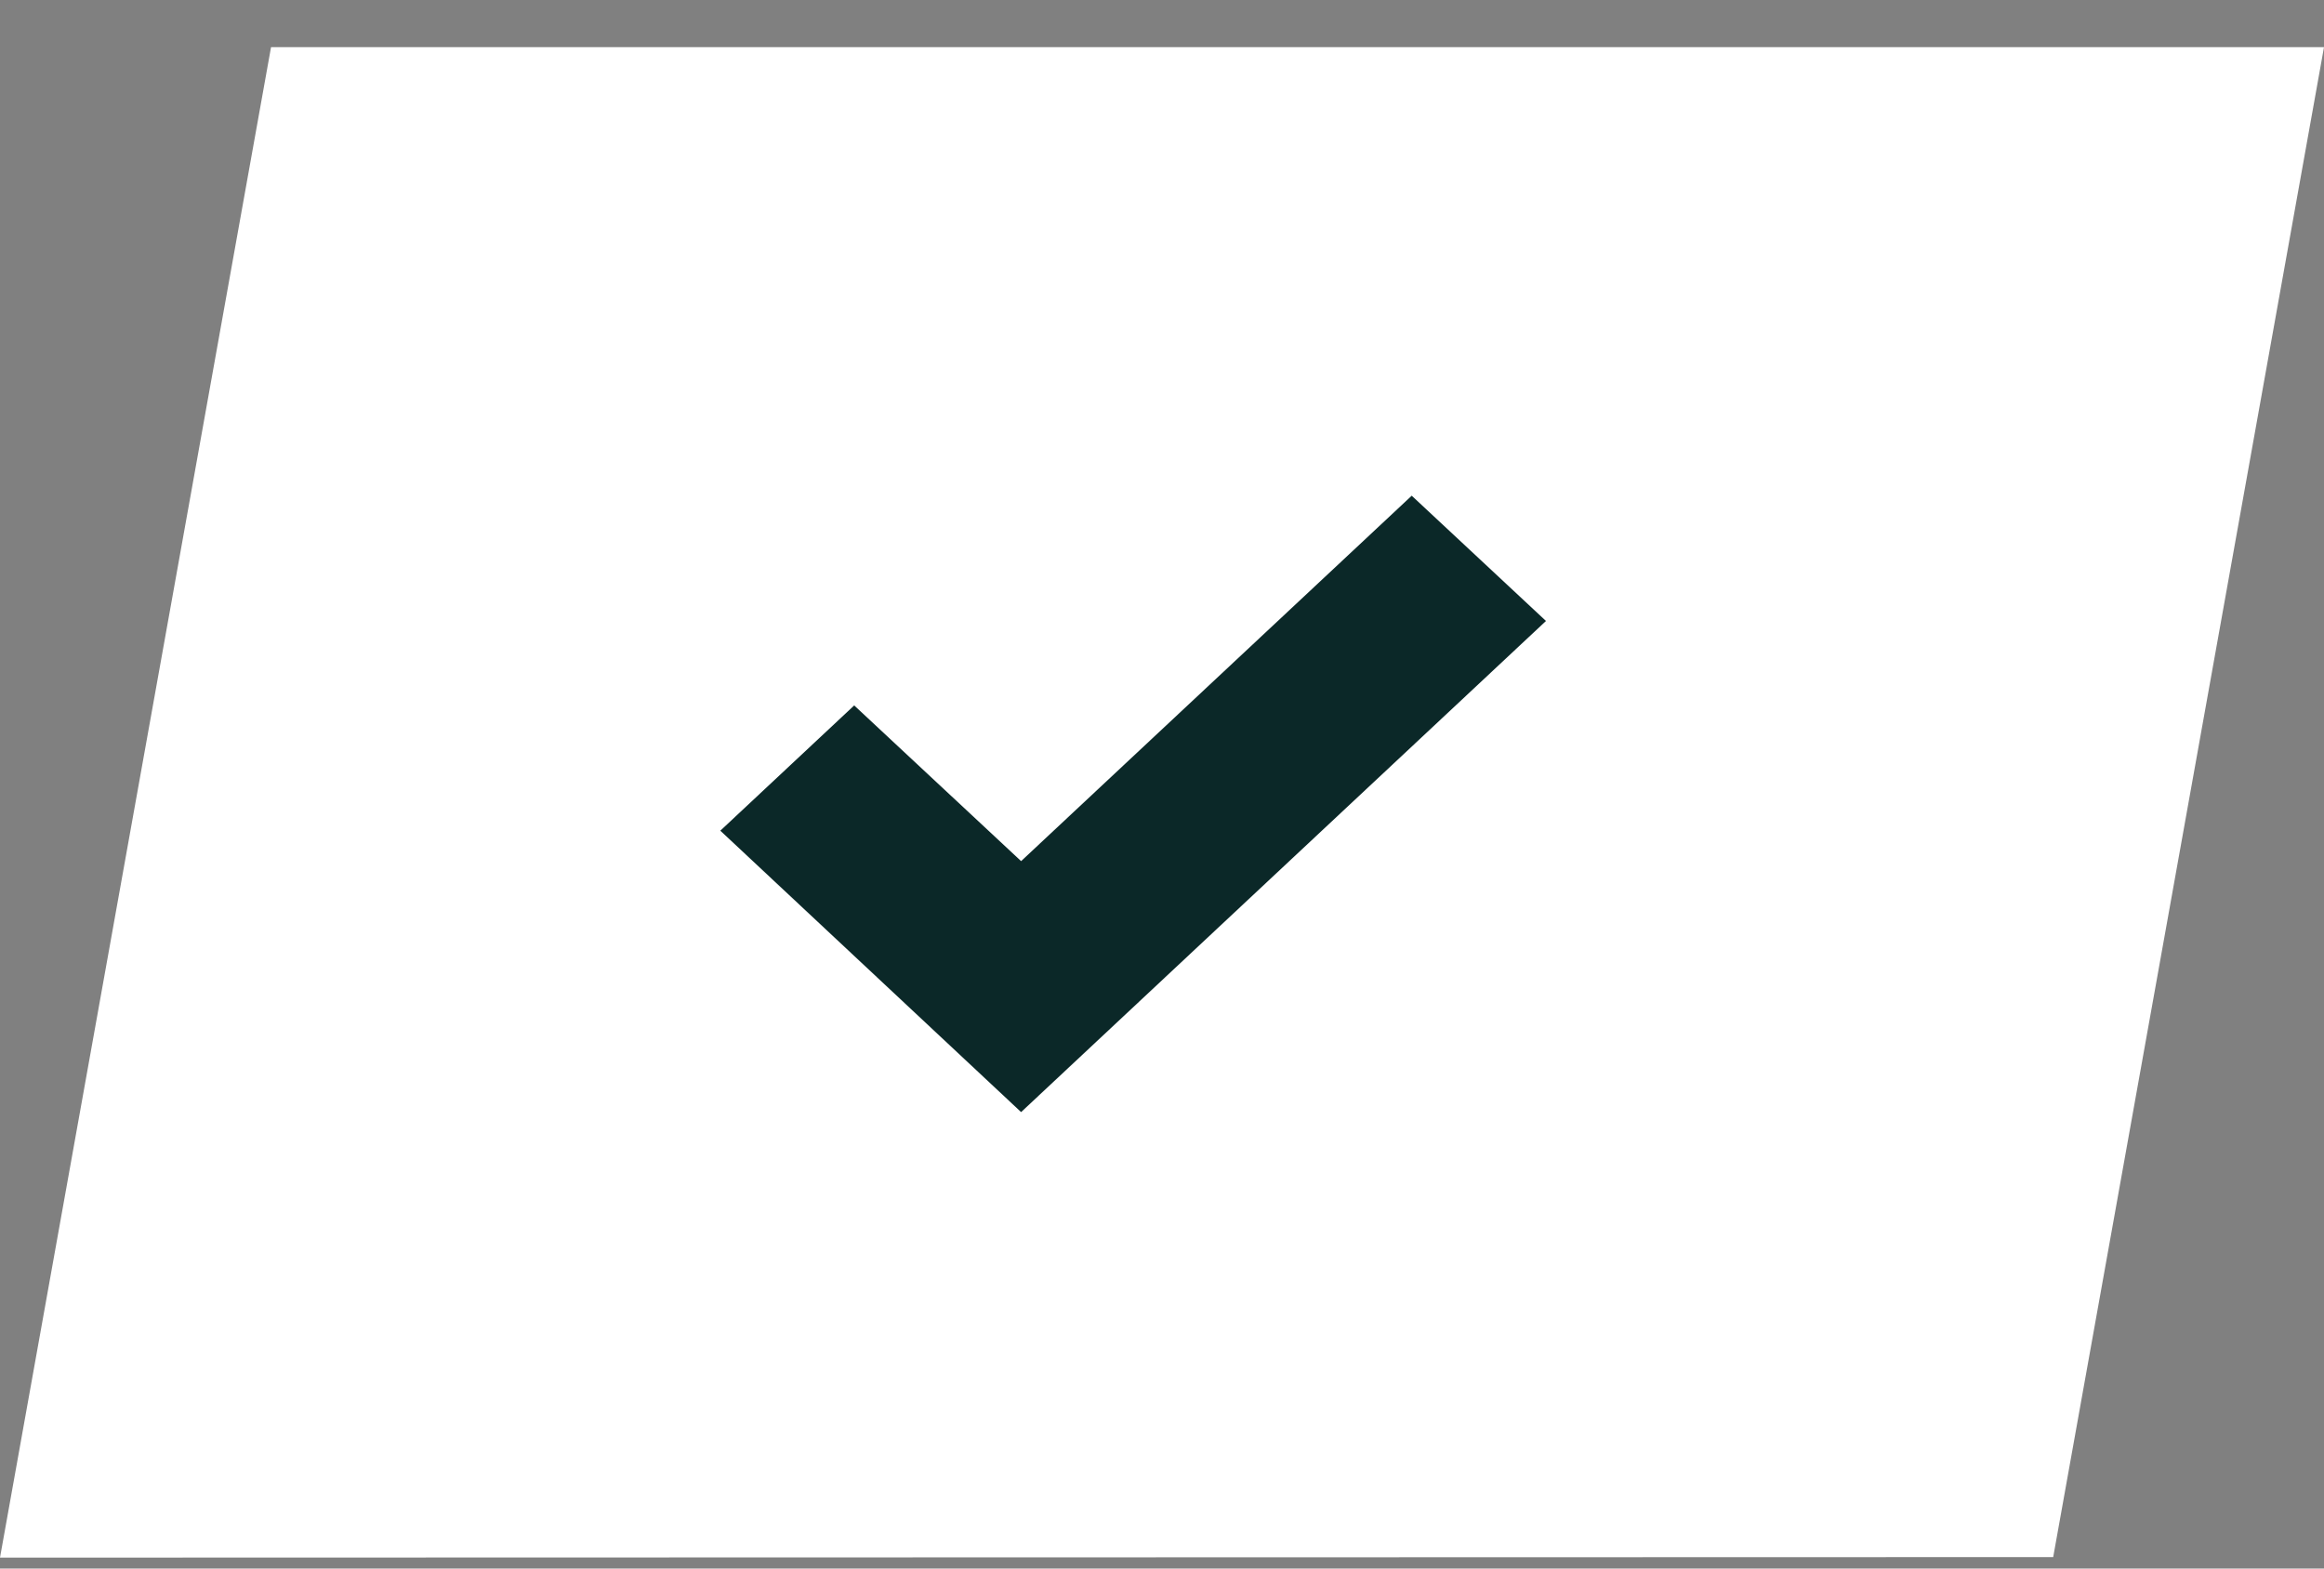
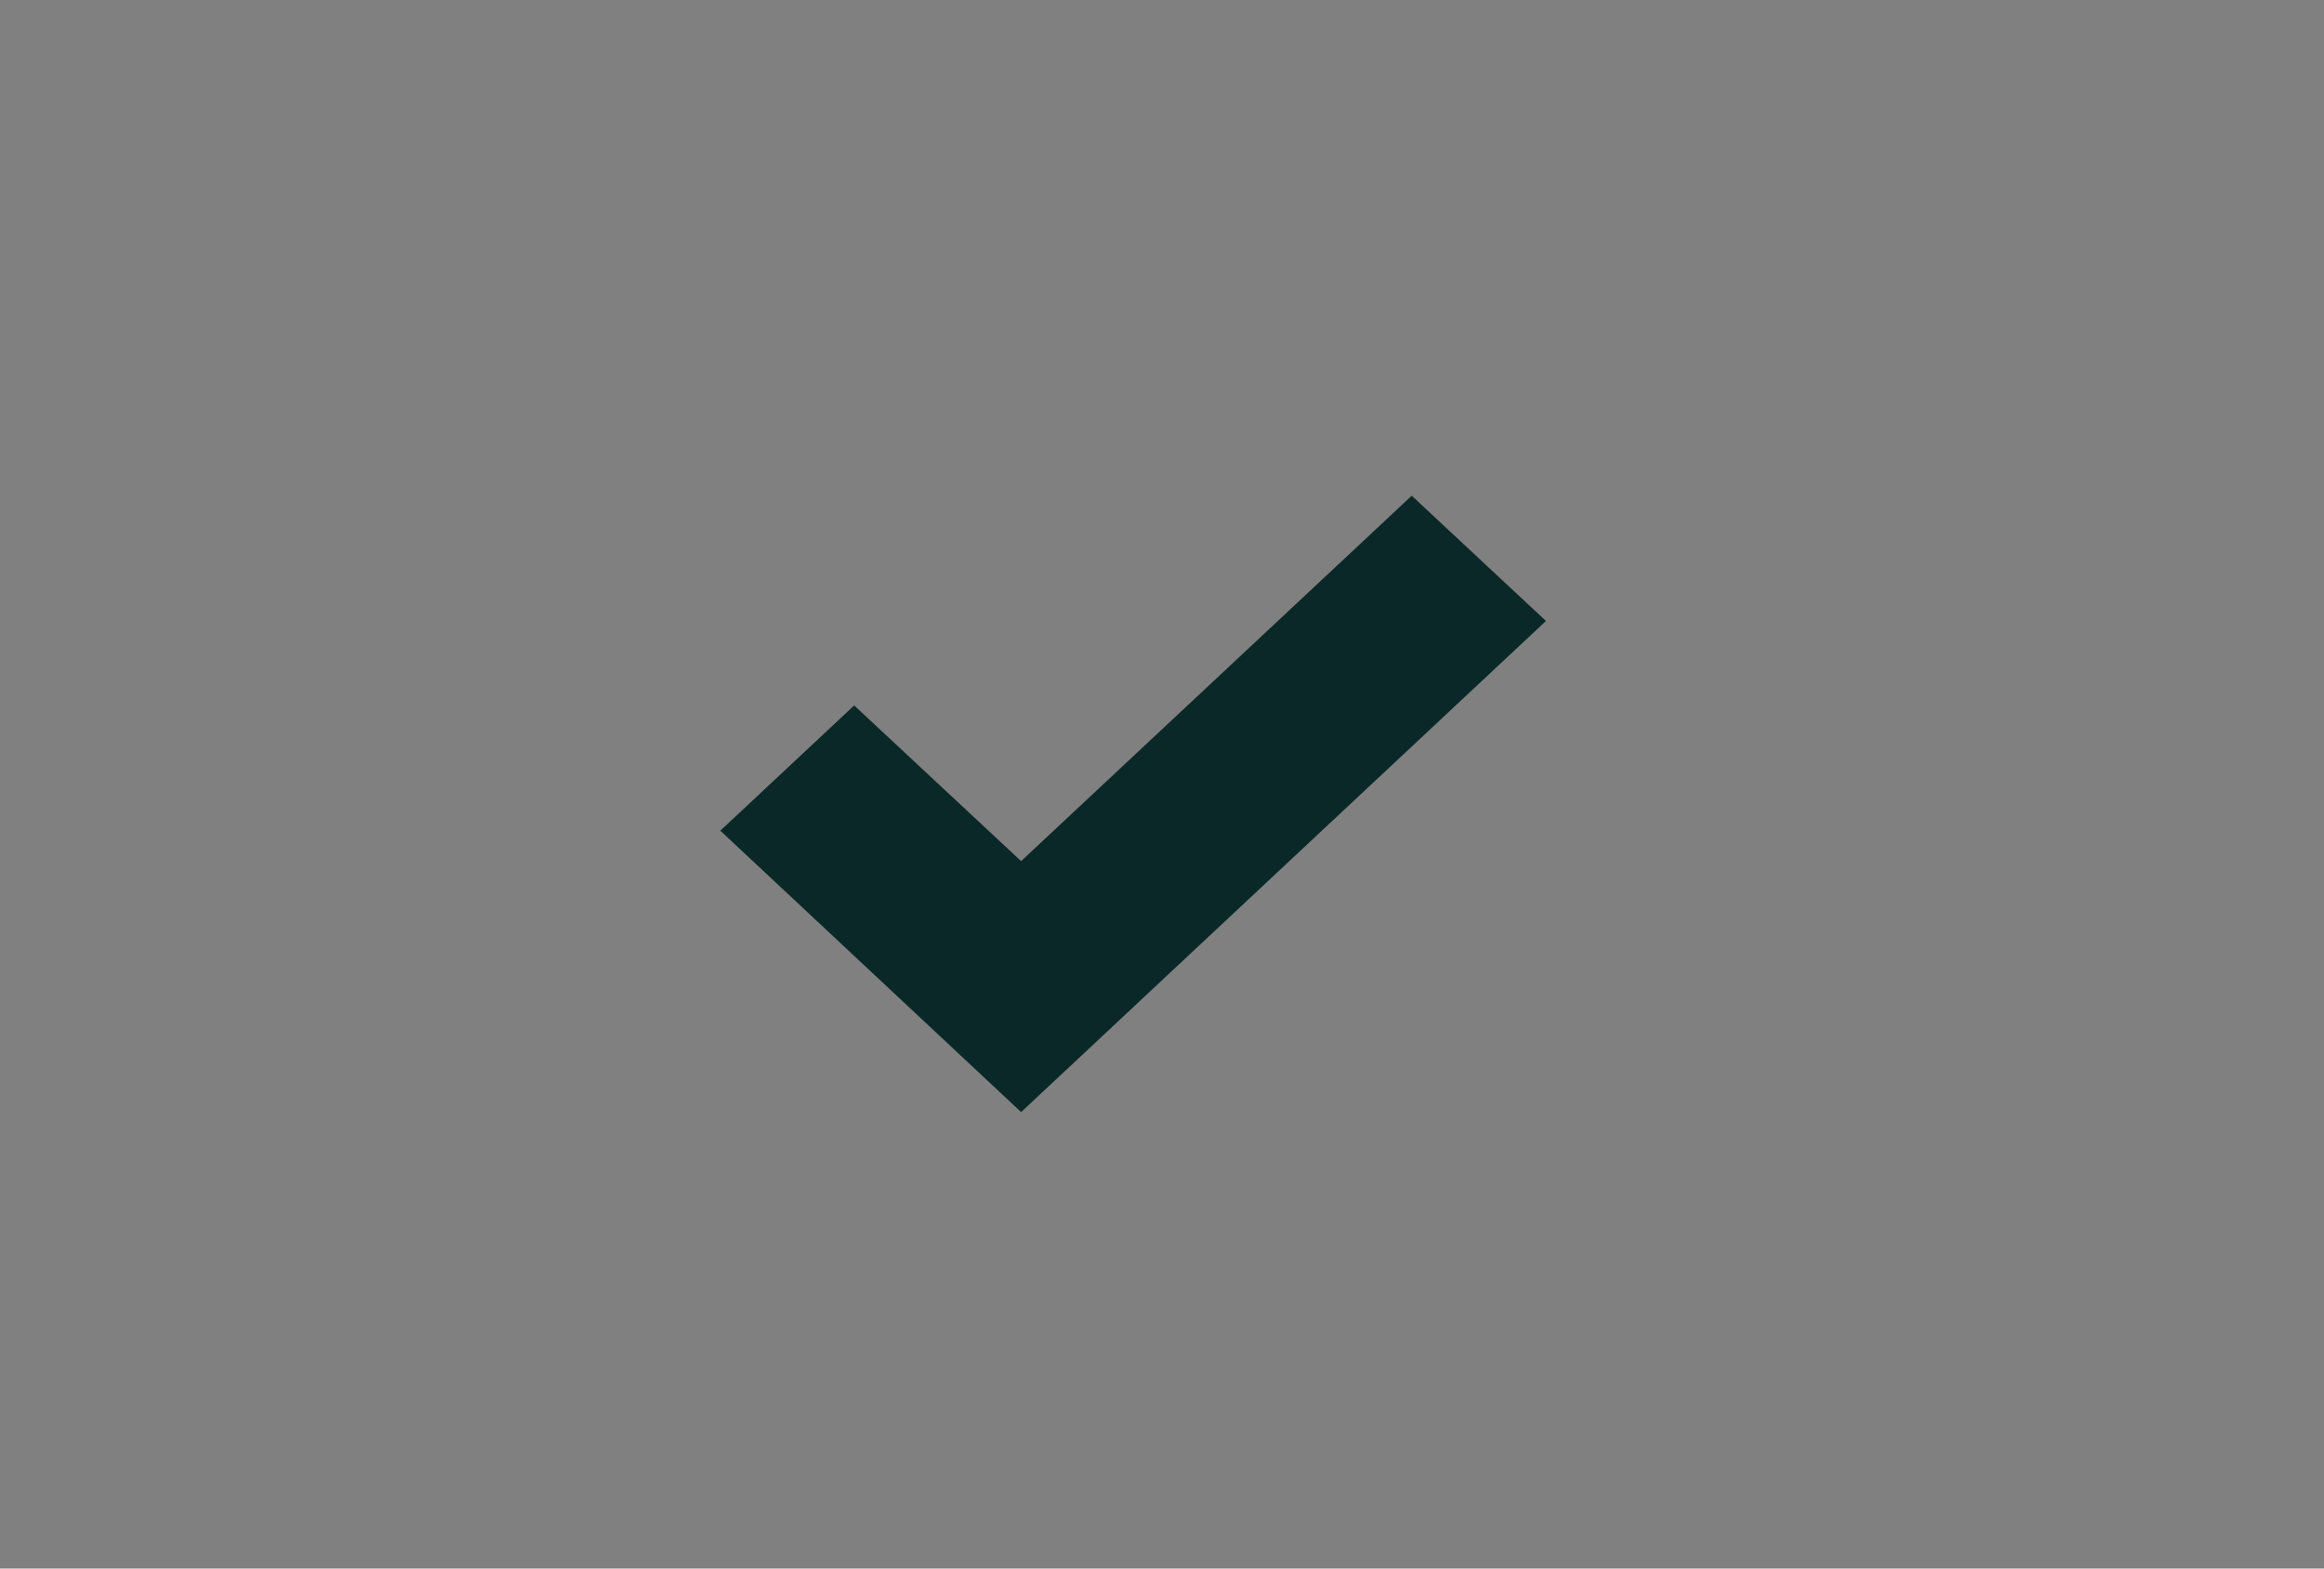
<svg xmlns="http://www.w3.org/2000/svg" width="40" height="27" viewBox="0 0 40 27" fill="none">
  <rect x="0" y="0" width="40" height="27" fill="#808080" stroke="none" />
-   <path d="M35.339 26.803L0 26.812L4.665 0.812H40L35.339 26.803Z" fill="white" />
-   <path d="M17.575 19.143L12.398 14.299L14.702 12.143L17.575 14.823L24.298 8.533L26.609 10.689L17.575 19.143Z" fill="#0B2828" />
+   <path d="M17.575 19.143L12.398 14.299L14.702 12.143L17.575 14.823L24.298 8.533L26.609 10.689L17.575 19.143" fill="#0B2828" />
</svg>